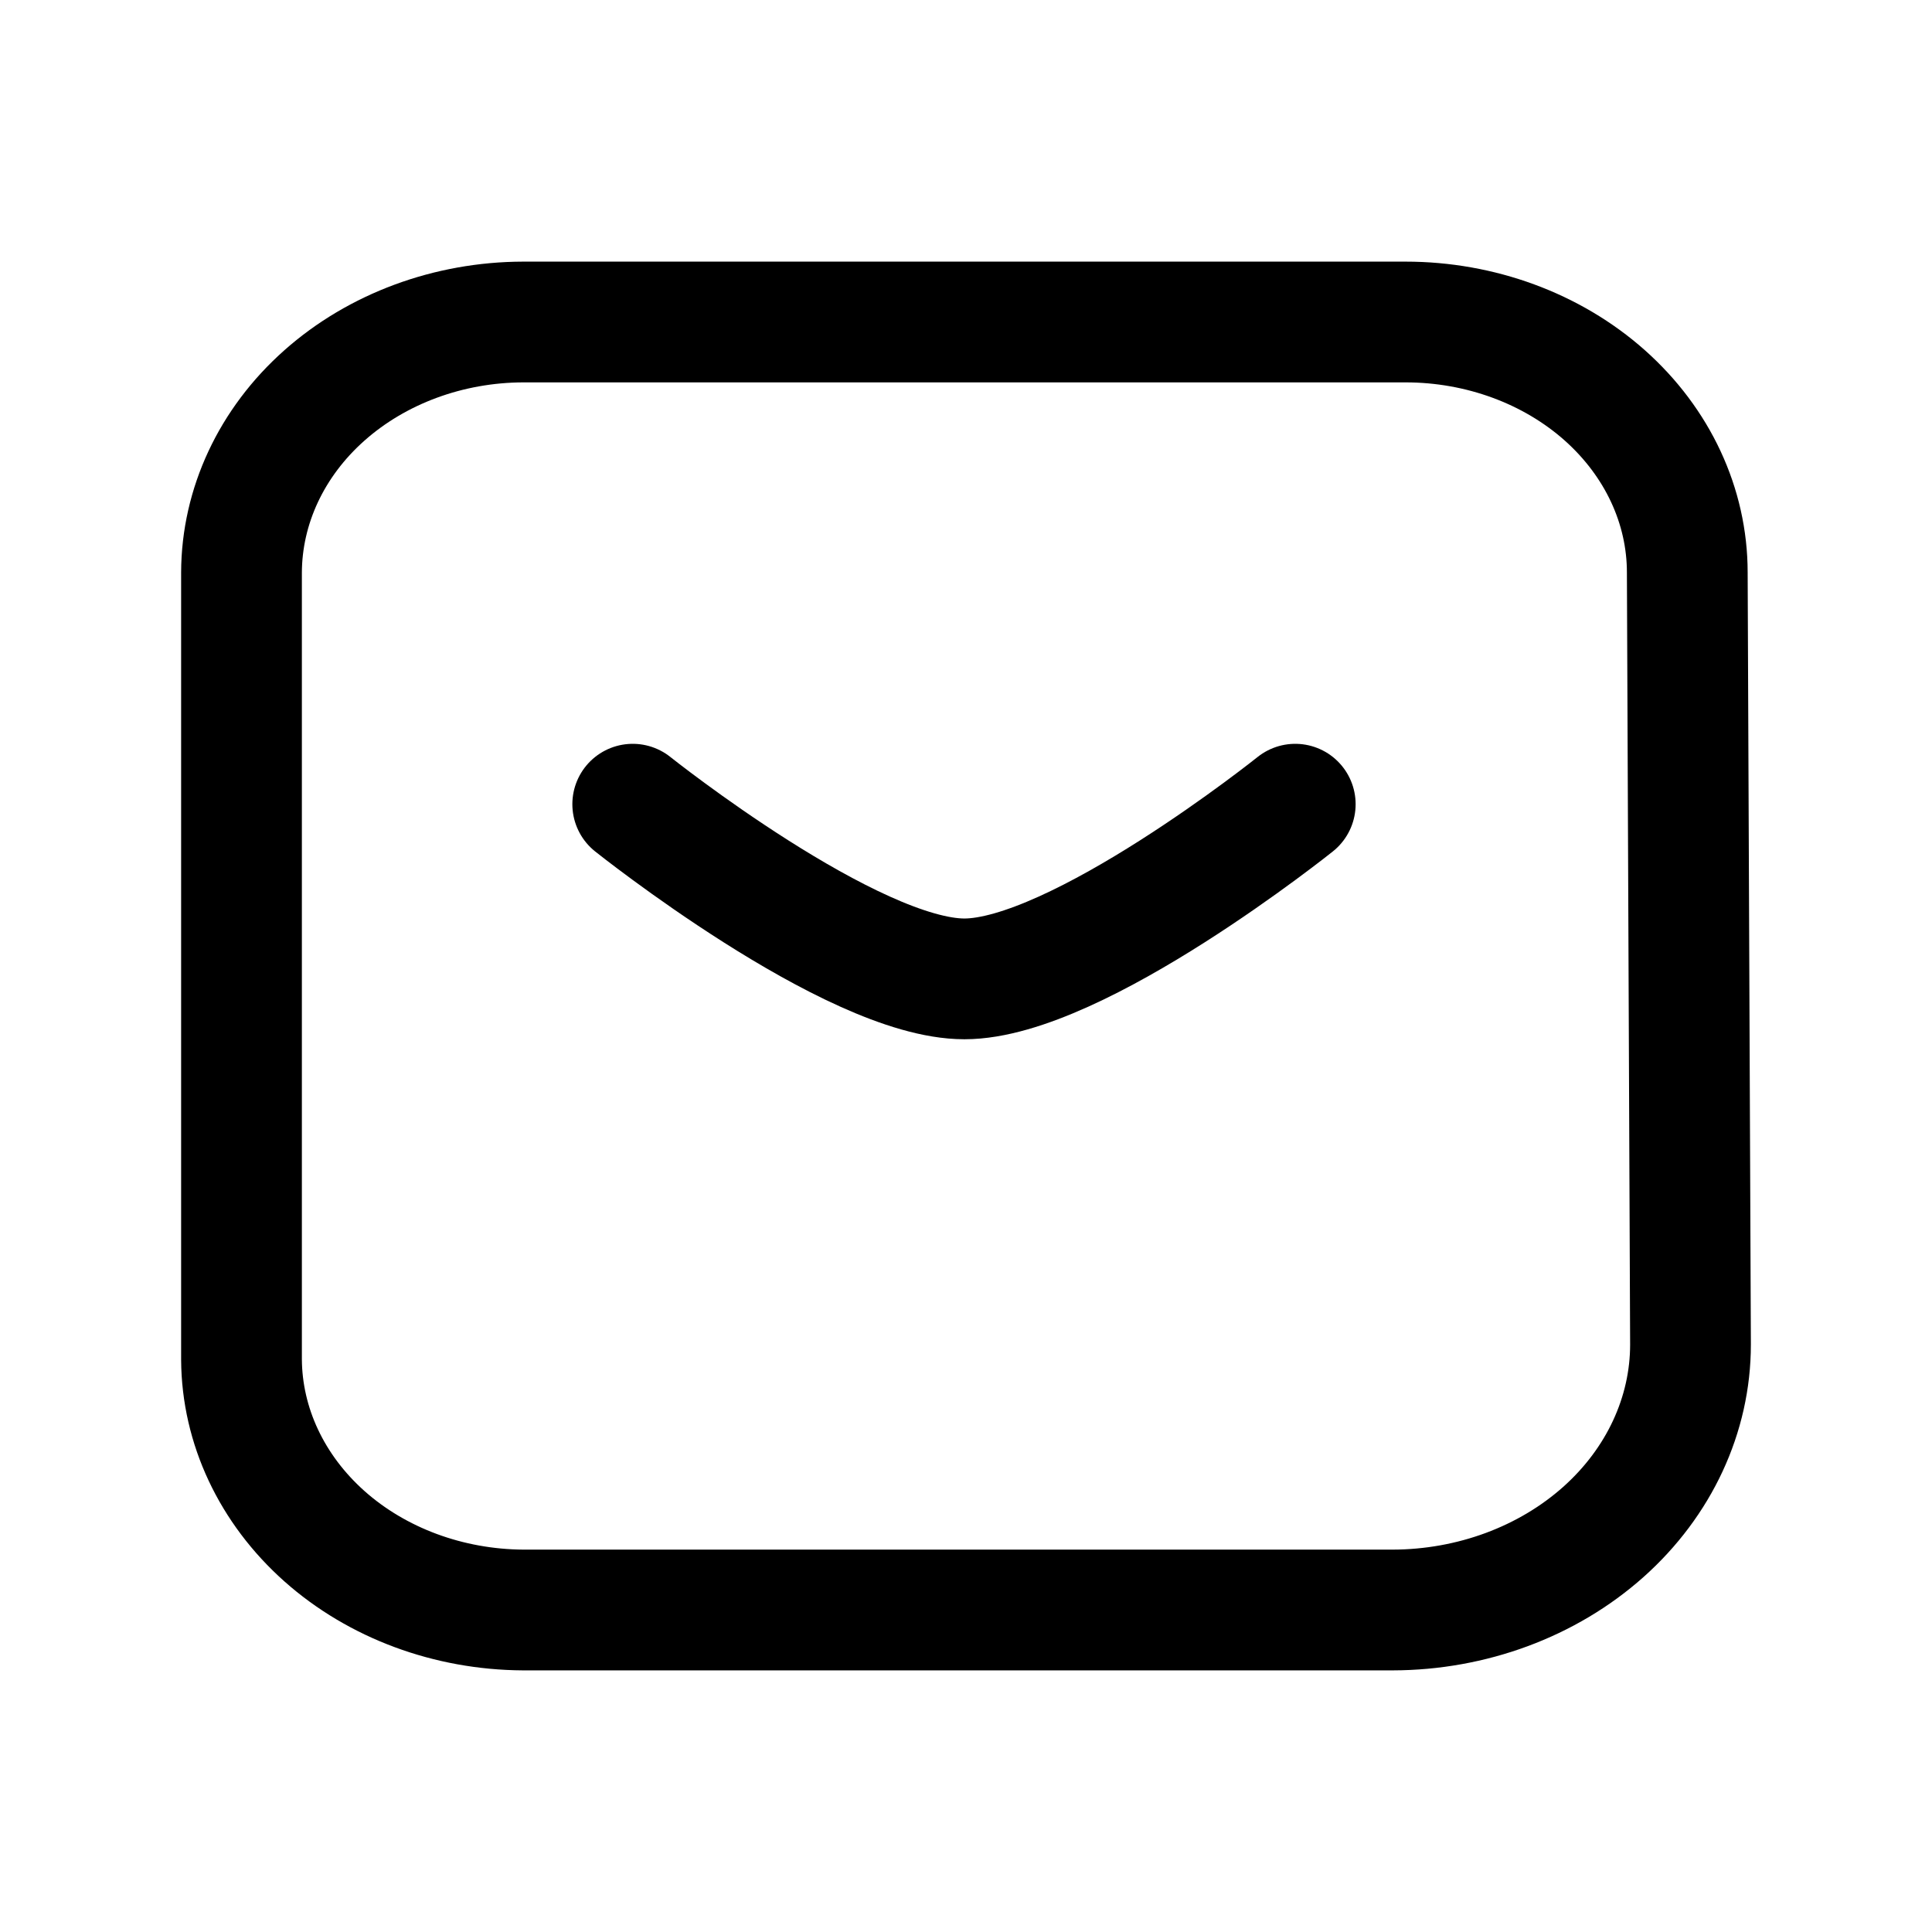
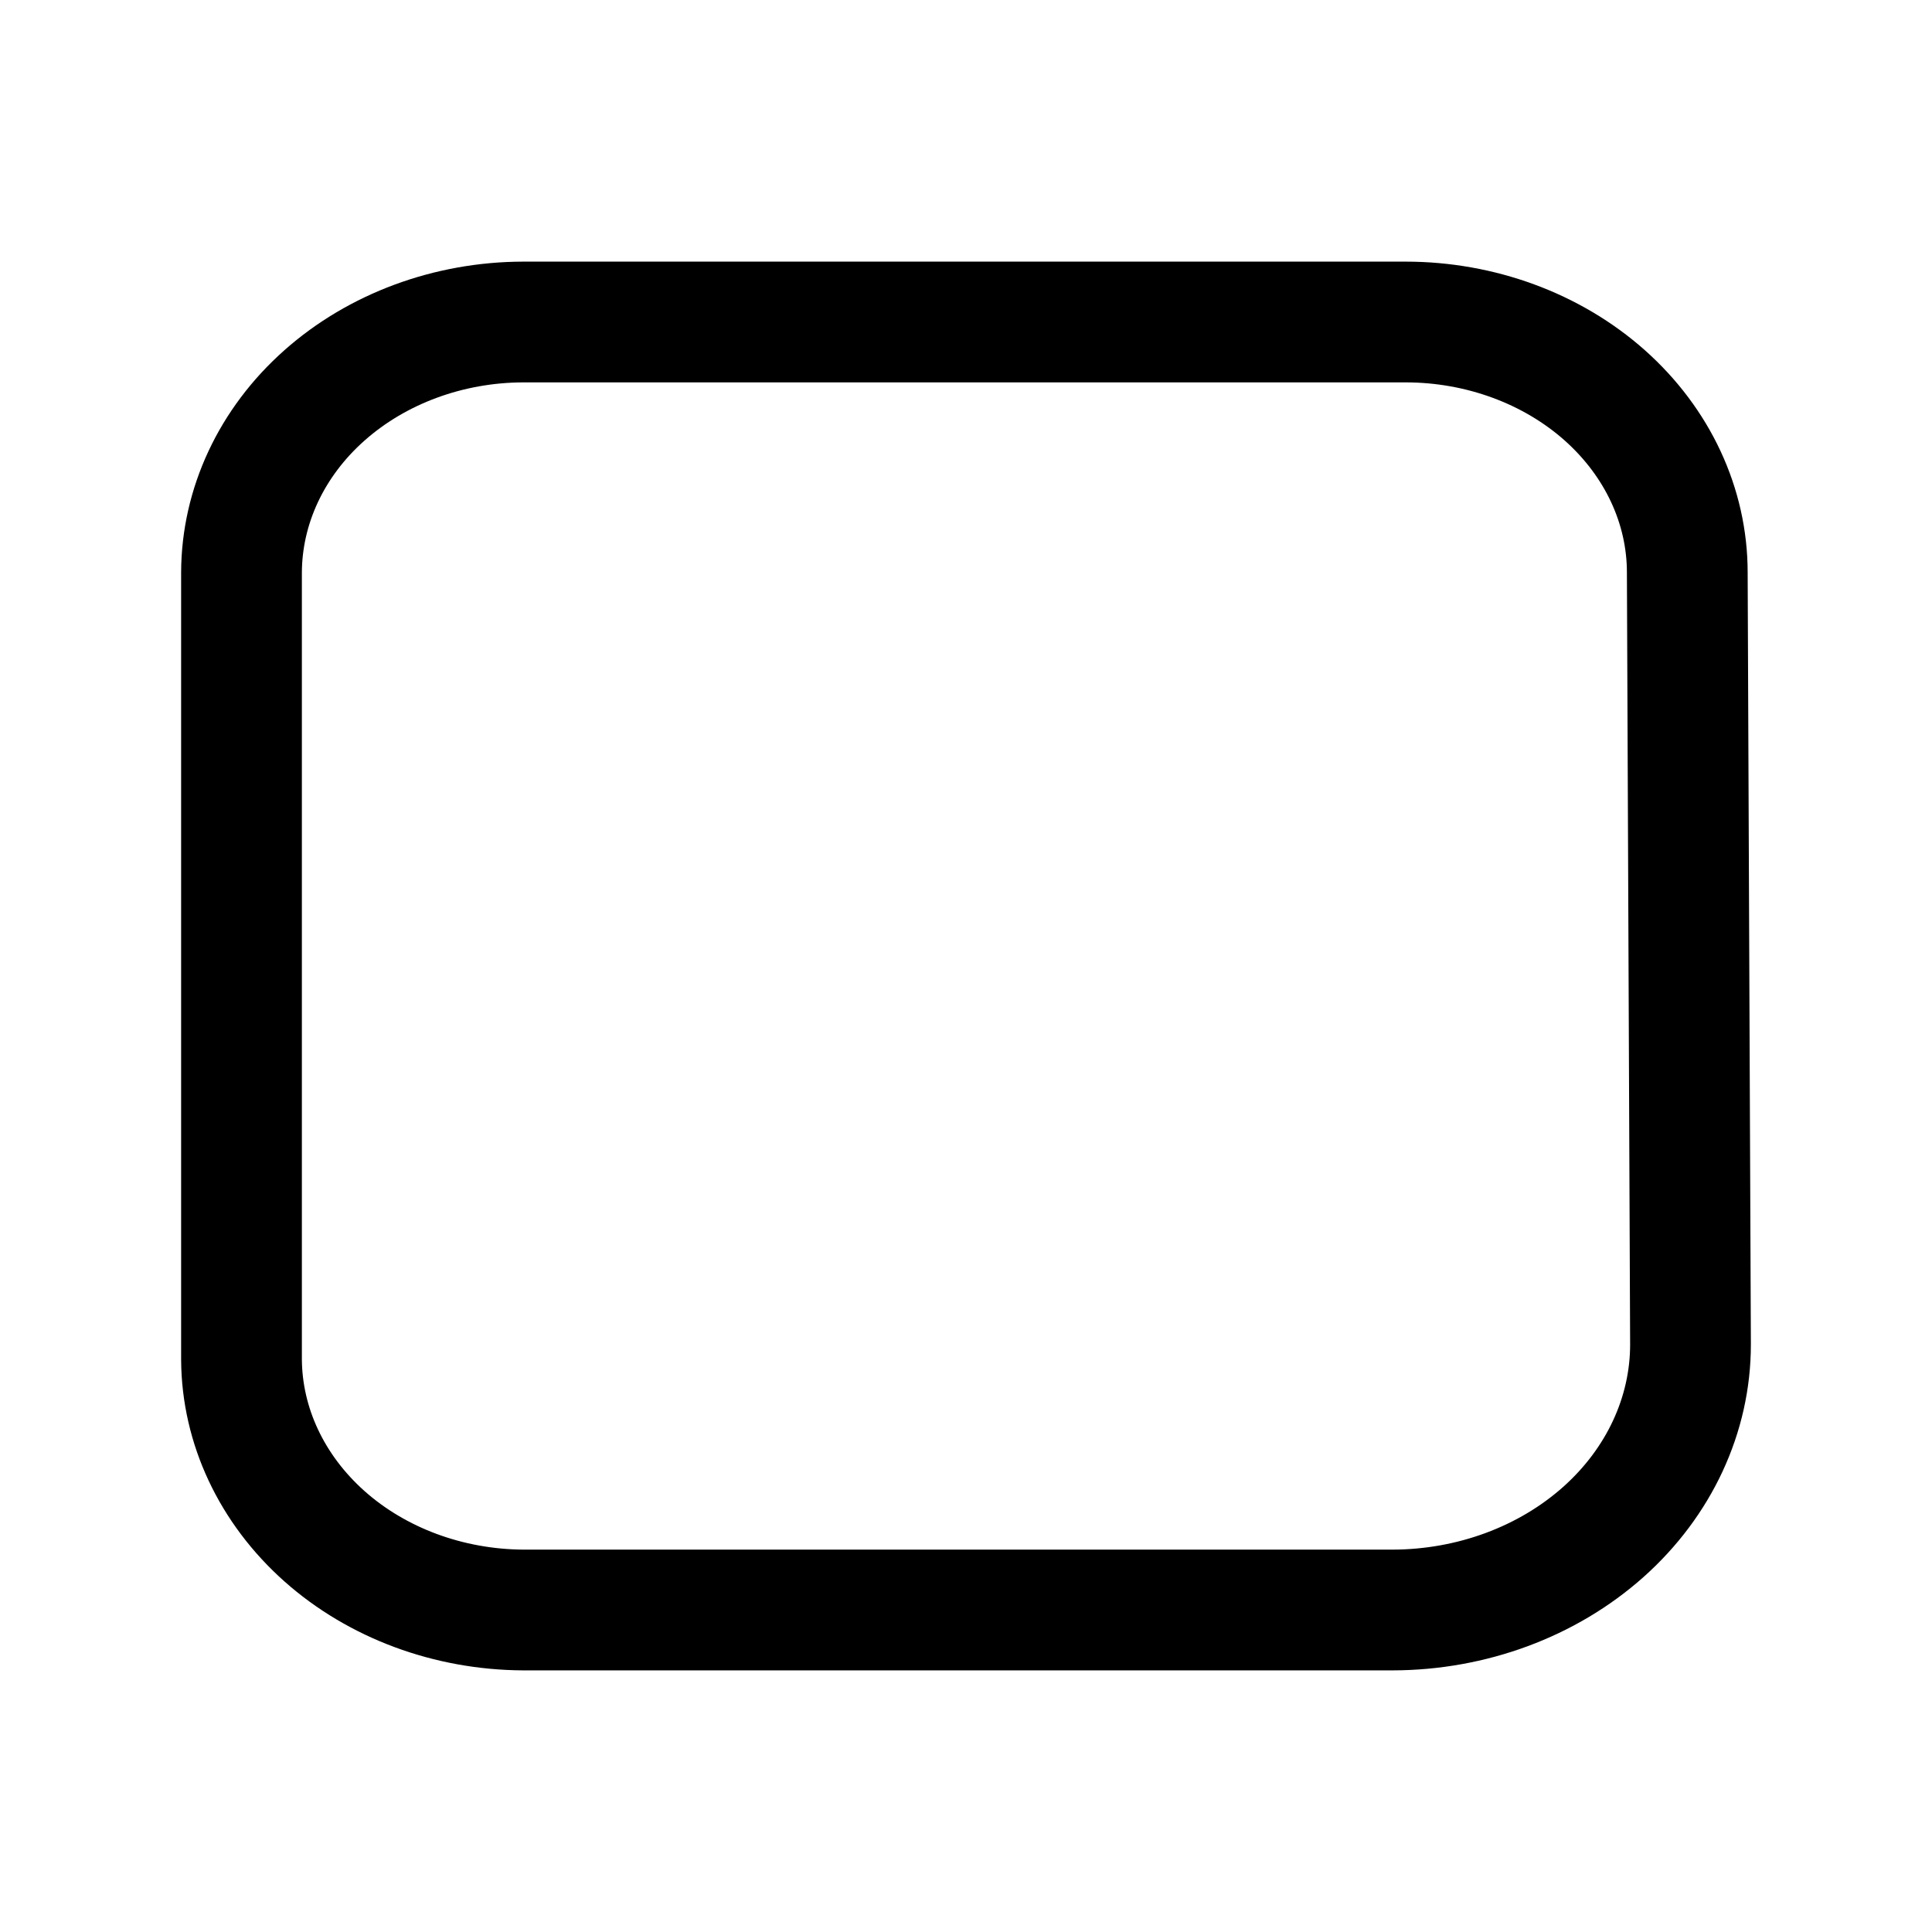
<svg xmlns="http://www.w3.org/2000/svg" width="24" height="24" viewBox="0 0 24 24" fill="none">
  <path d="M20.96 7.111C20.96 6.286 20.591 5.495 19.935 4.911C19.279 4.328 18.388 4 17.46 4H6.5C5.573 4.002 4.684 4.331 4.028 4.914C3.372 5.497 3.003 6.287 3 7.111V16.889C3.005 17.713 3.376 18.501 4.031 19.084C4.686 19.666 5.573 19.995 6.5 20H17.3C18.282 19.998 19.223 19.649 19.917 19.031C20.61 18.413 21 17.575 21 16.702L20.96 7.111Z" stroke="black" stroke-width="1.5" stroke-miterlimit="10" stroke-linecap="round" />
-   <path d="M7.86 9.99C7.86 9.99 10.58 12.16 11.98 12.16C13.38 12.16 16.09 9.99 16.09 9.99" stroke="black" stroke-width="1.5" stroke-miterlimit="10" stroke-linecap="round" />
</svg>